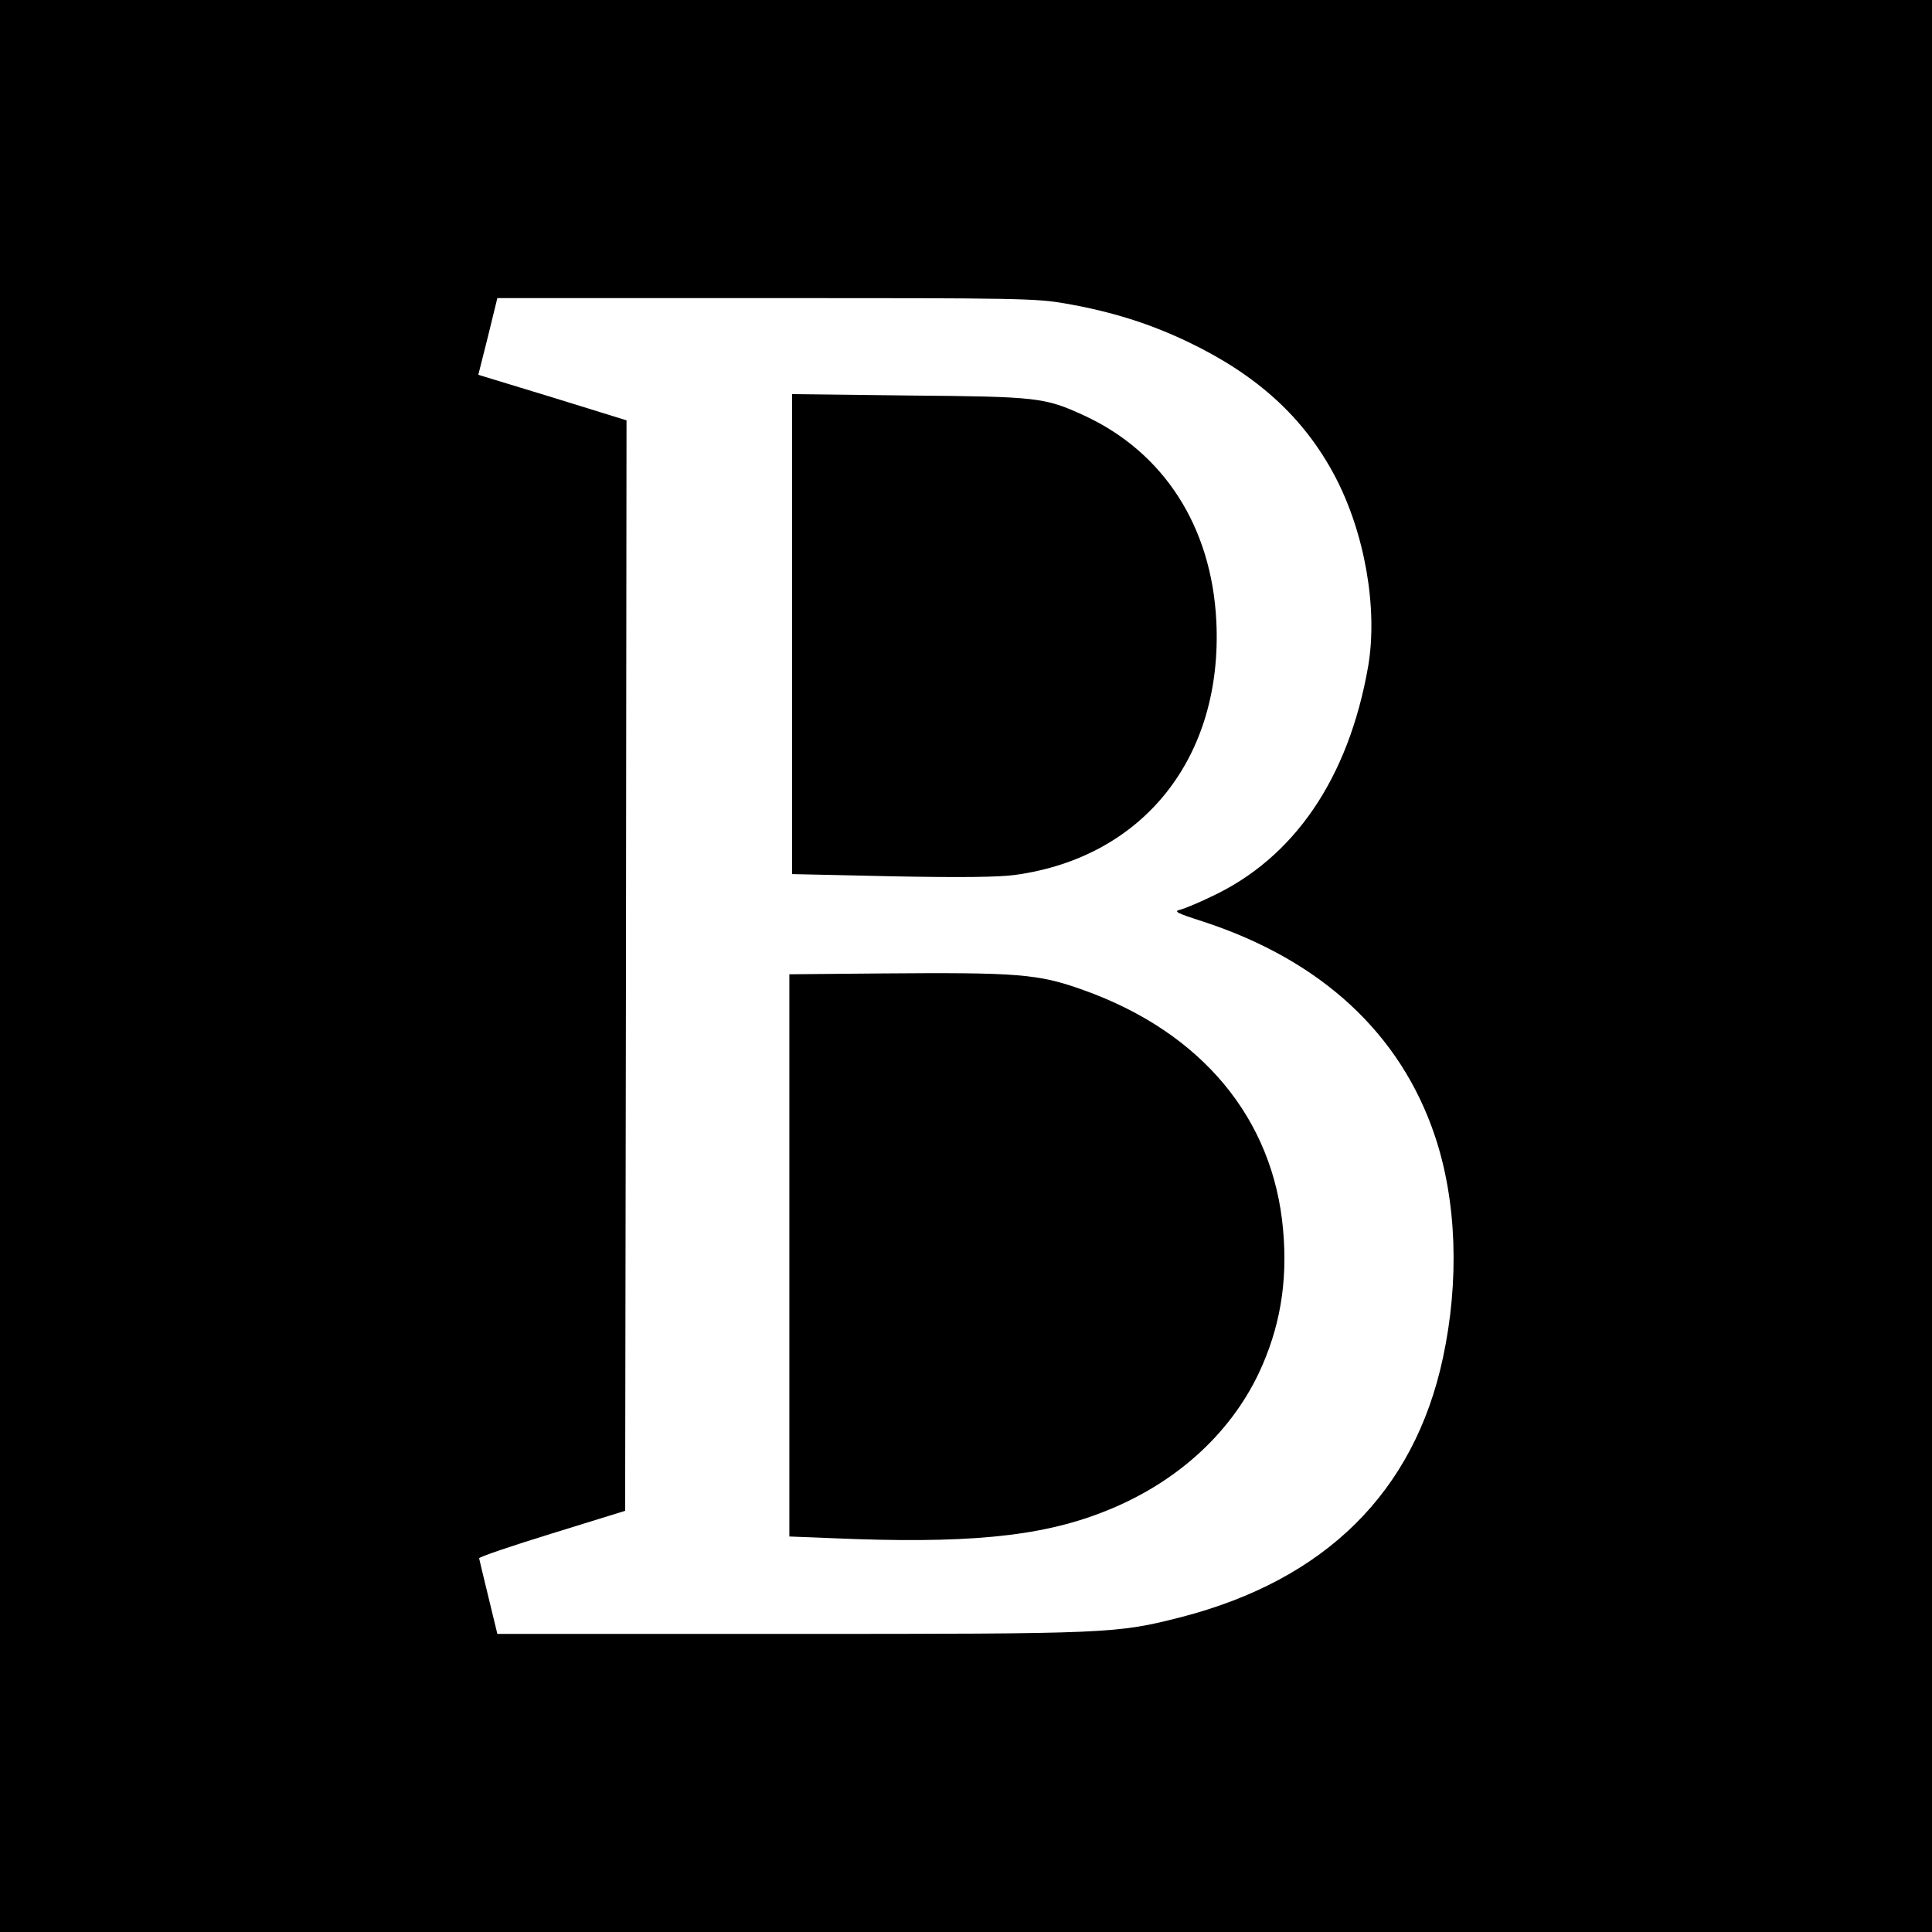
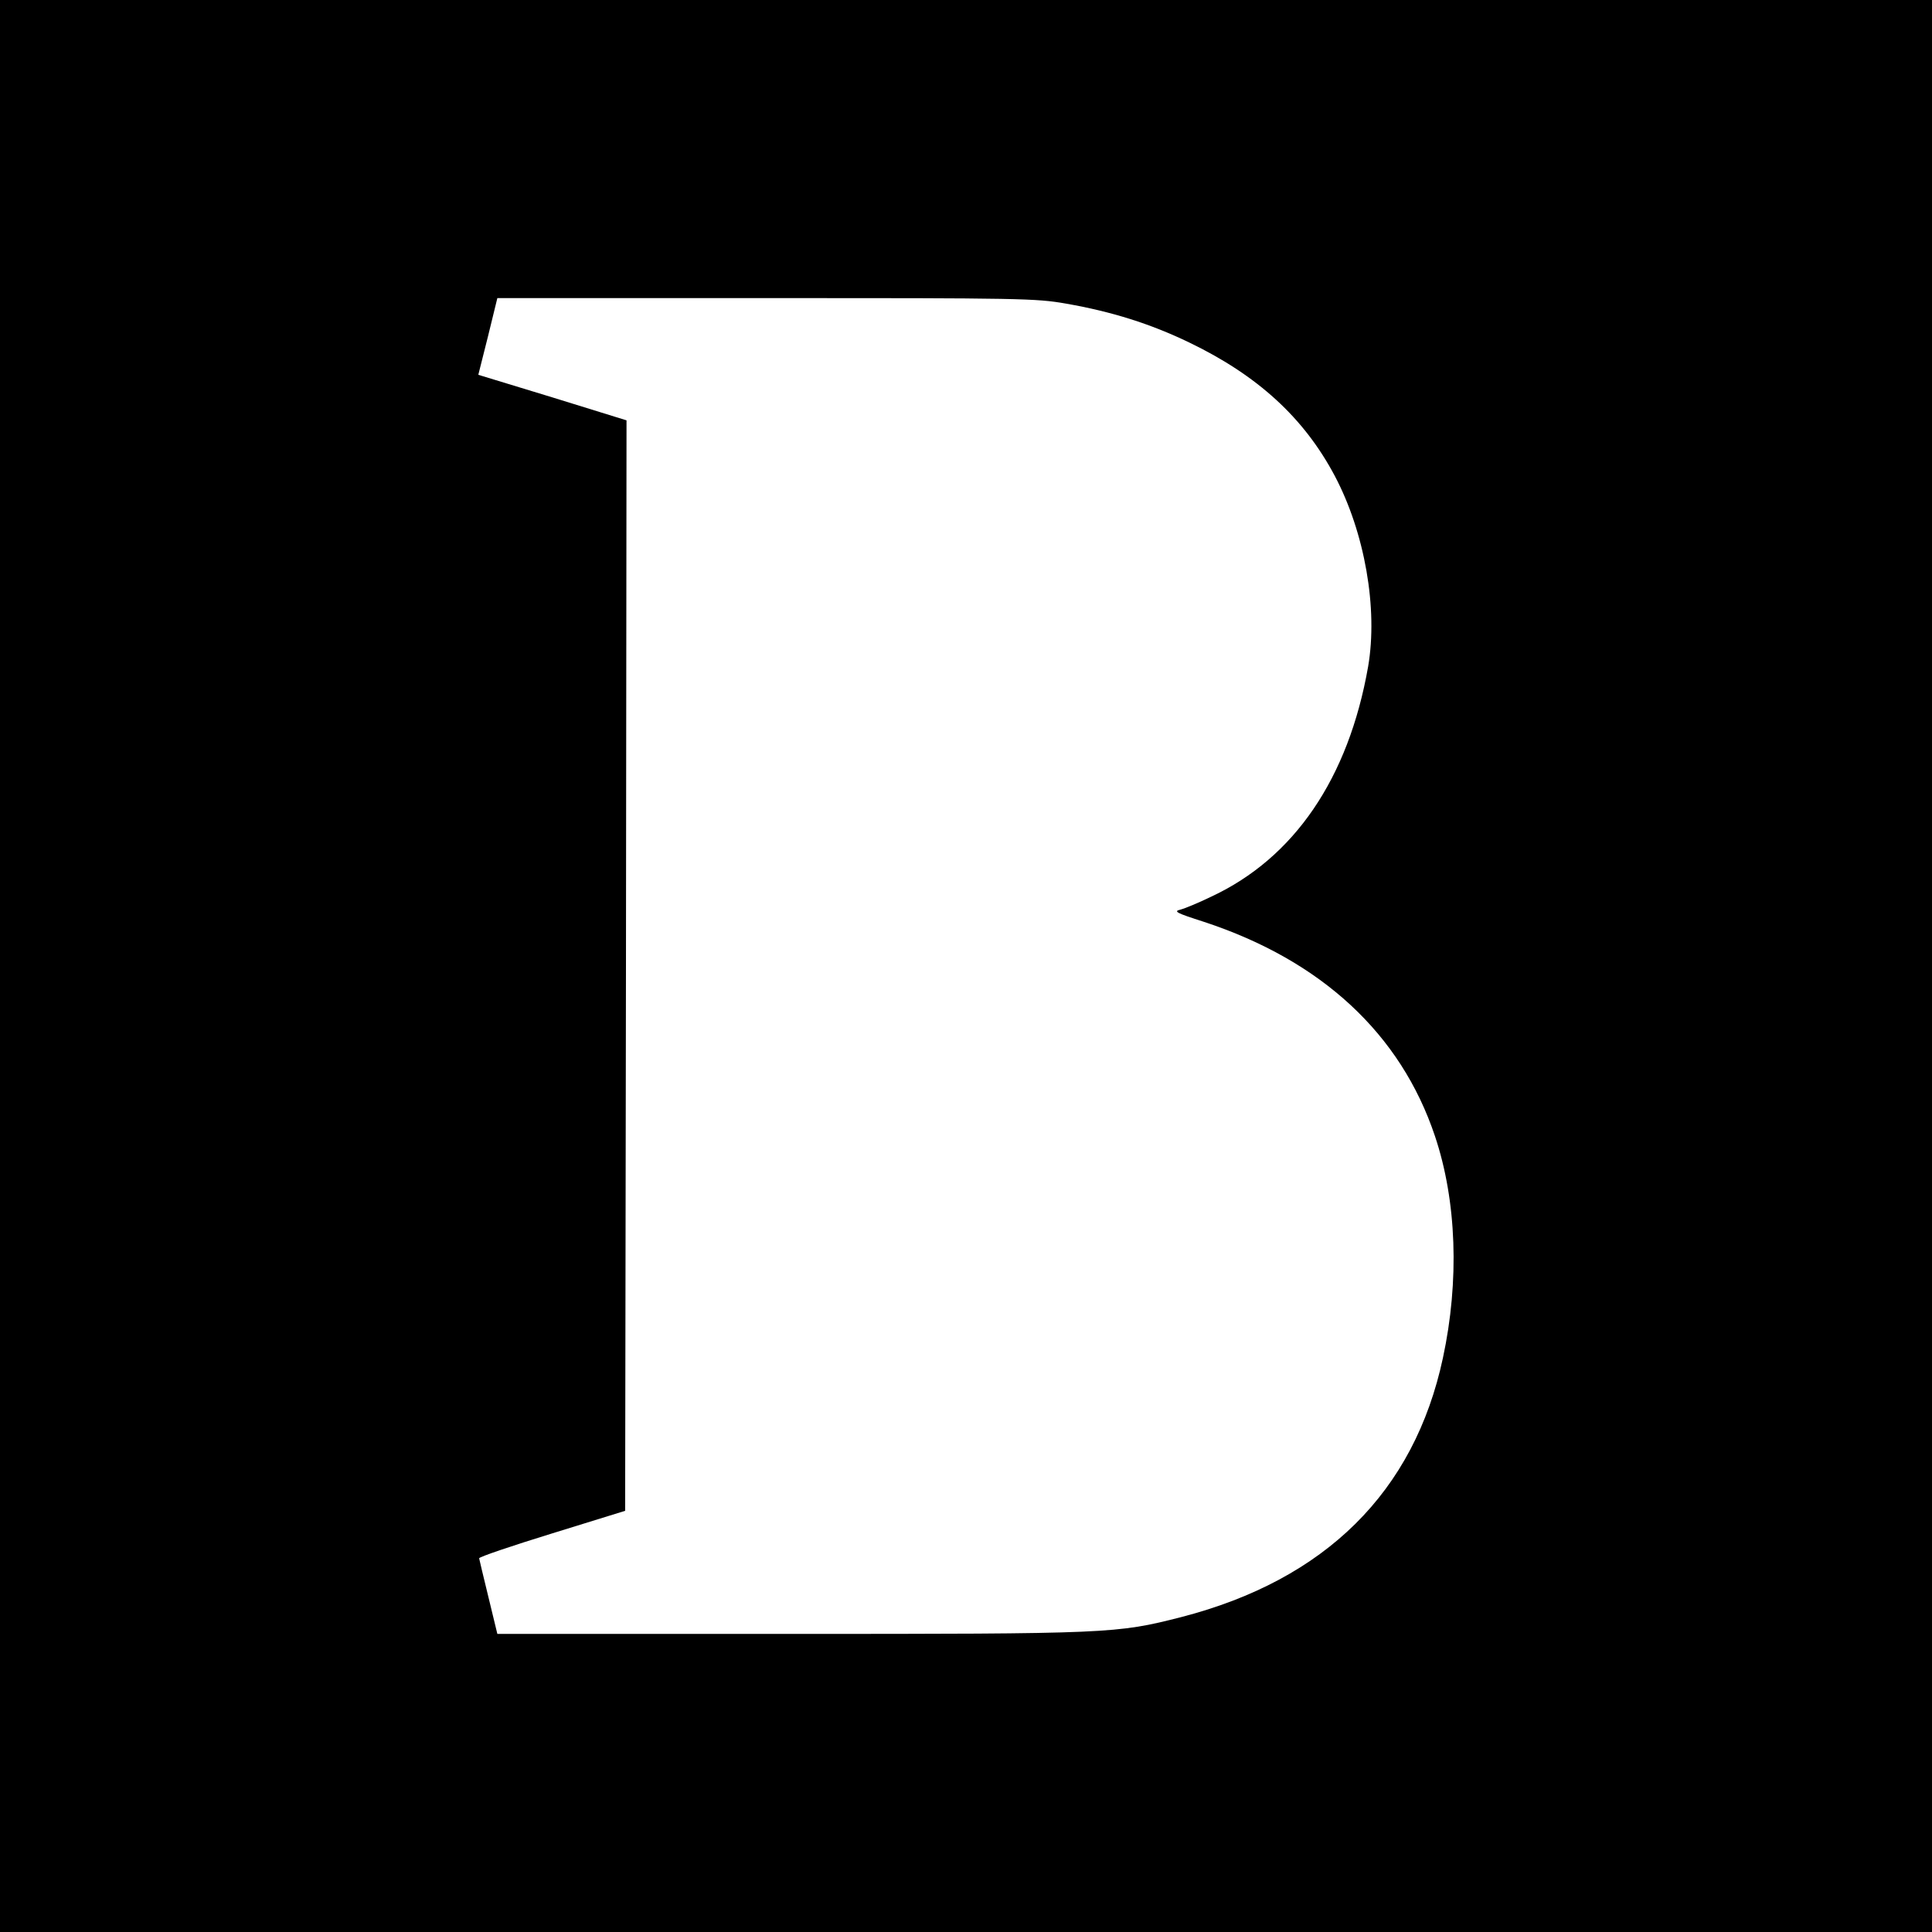
<svg xmlns="http://www.w3.org/2000/svg" height="700pt" preserveAspectRatio="xMidYMid meet" viewBox="0 0 700 700" width="700pt">
  <g transform="matrix(.1 0 0 -.1 0 700)">
    <path d="m0 3500v-3500h3500 3500v3500 3500h-3500-3500zm3862 2400c166-29 306-73 447-141 247-119 415-272 527-483 109-206 157-481 121-691-71-405-268-694-569-834-45-22-96-43-112-47-25-6-14-12 86-44 426-140 713-406 837-776 79-235 89-525 29-804-104-486-426-804-948-939-235-60-257-61-1420-61h-1058l-32 132c-18 73-33 137-34 142 0 5 118 45 264 90l265 82 3 1975 2 1976-268 83-269 82 35 139 34 139h973c926 0 978-1 1087-20z" />
-     <path d="m2870 4702v-869l363-8c255-5 387-3 445 5 466 64 753 427 729 919-17 344-191 613-480 746-142 65-167 68-634 72l-423 5z" />
-     <path d="m3188 3473-328-3v-1019-1018l152-6c484-21 753 4 983 94 259 100 459 279 566 504 76 162 105 328 88 518-35 404-295 717-724 870-165 59-235 64-737 60z" />
  </g>
</svg>